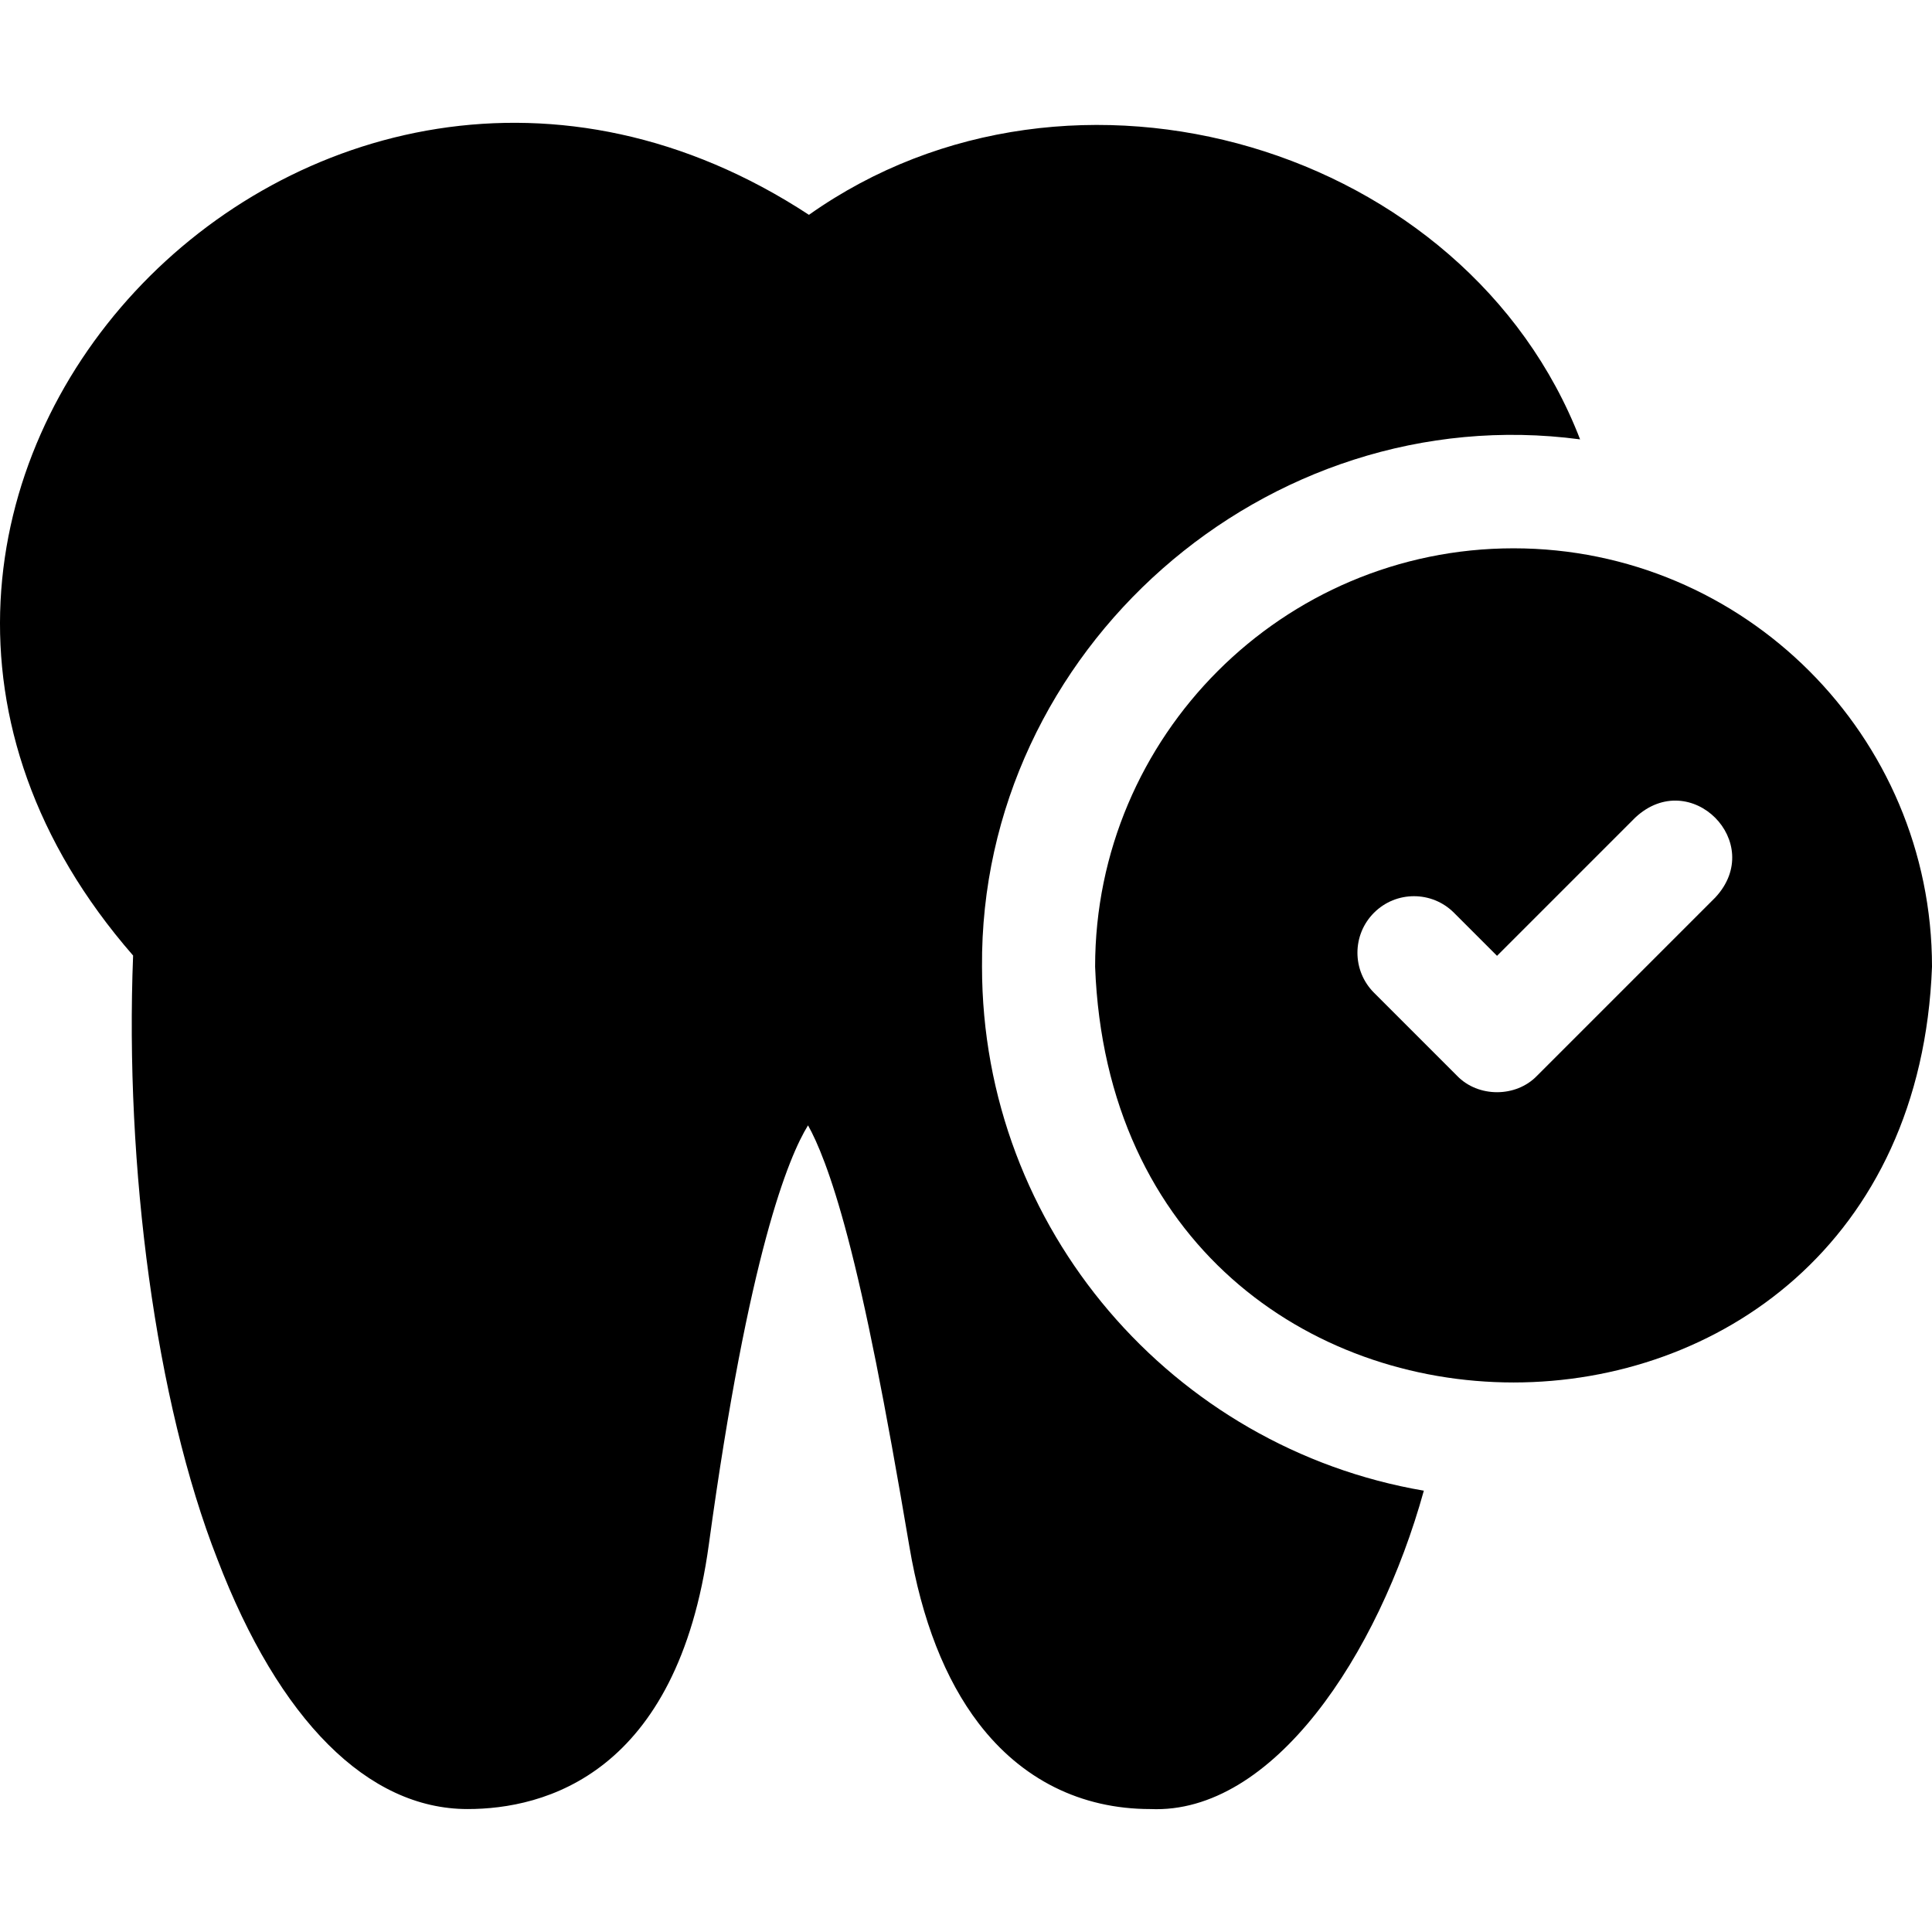
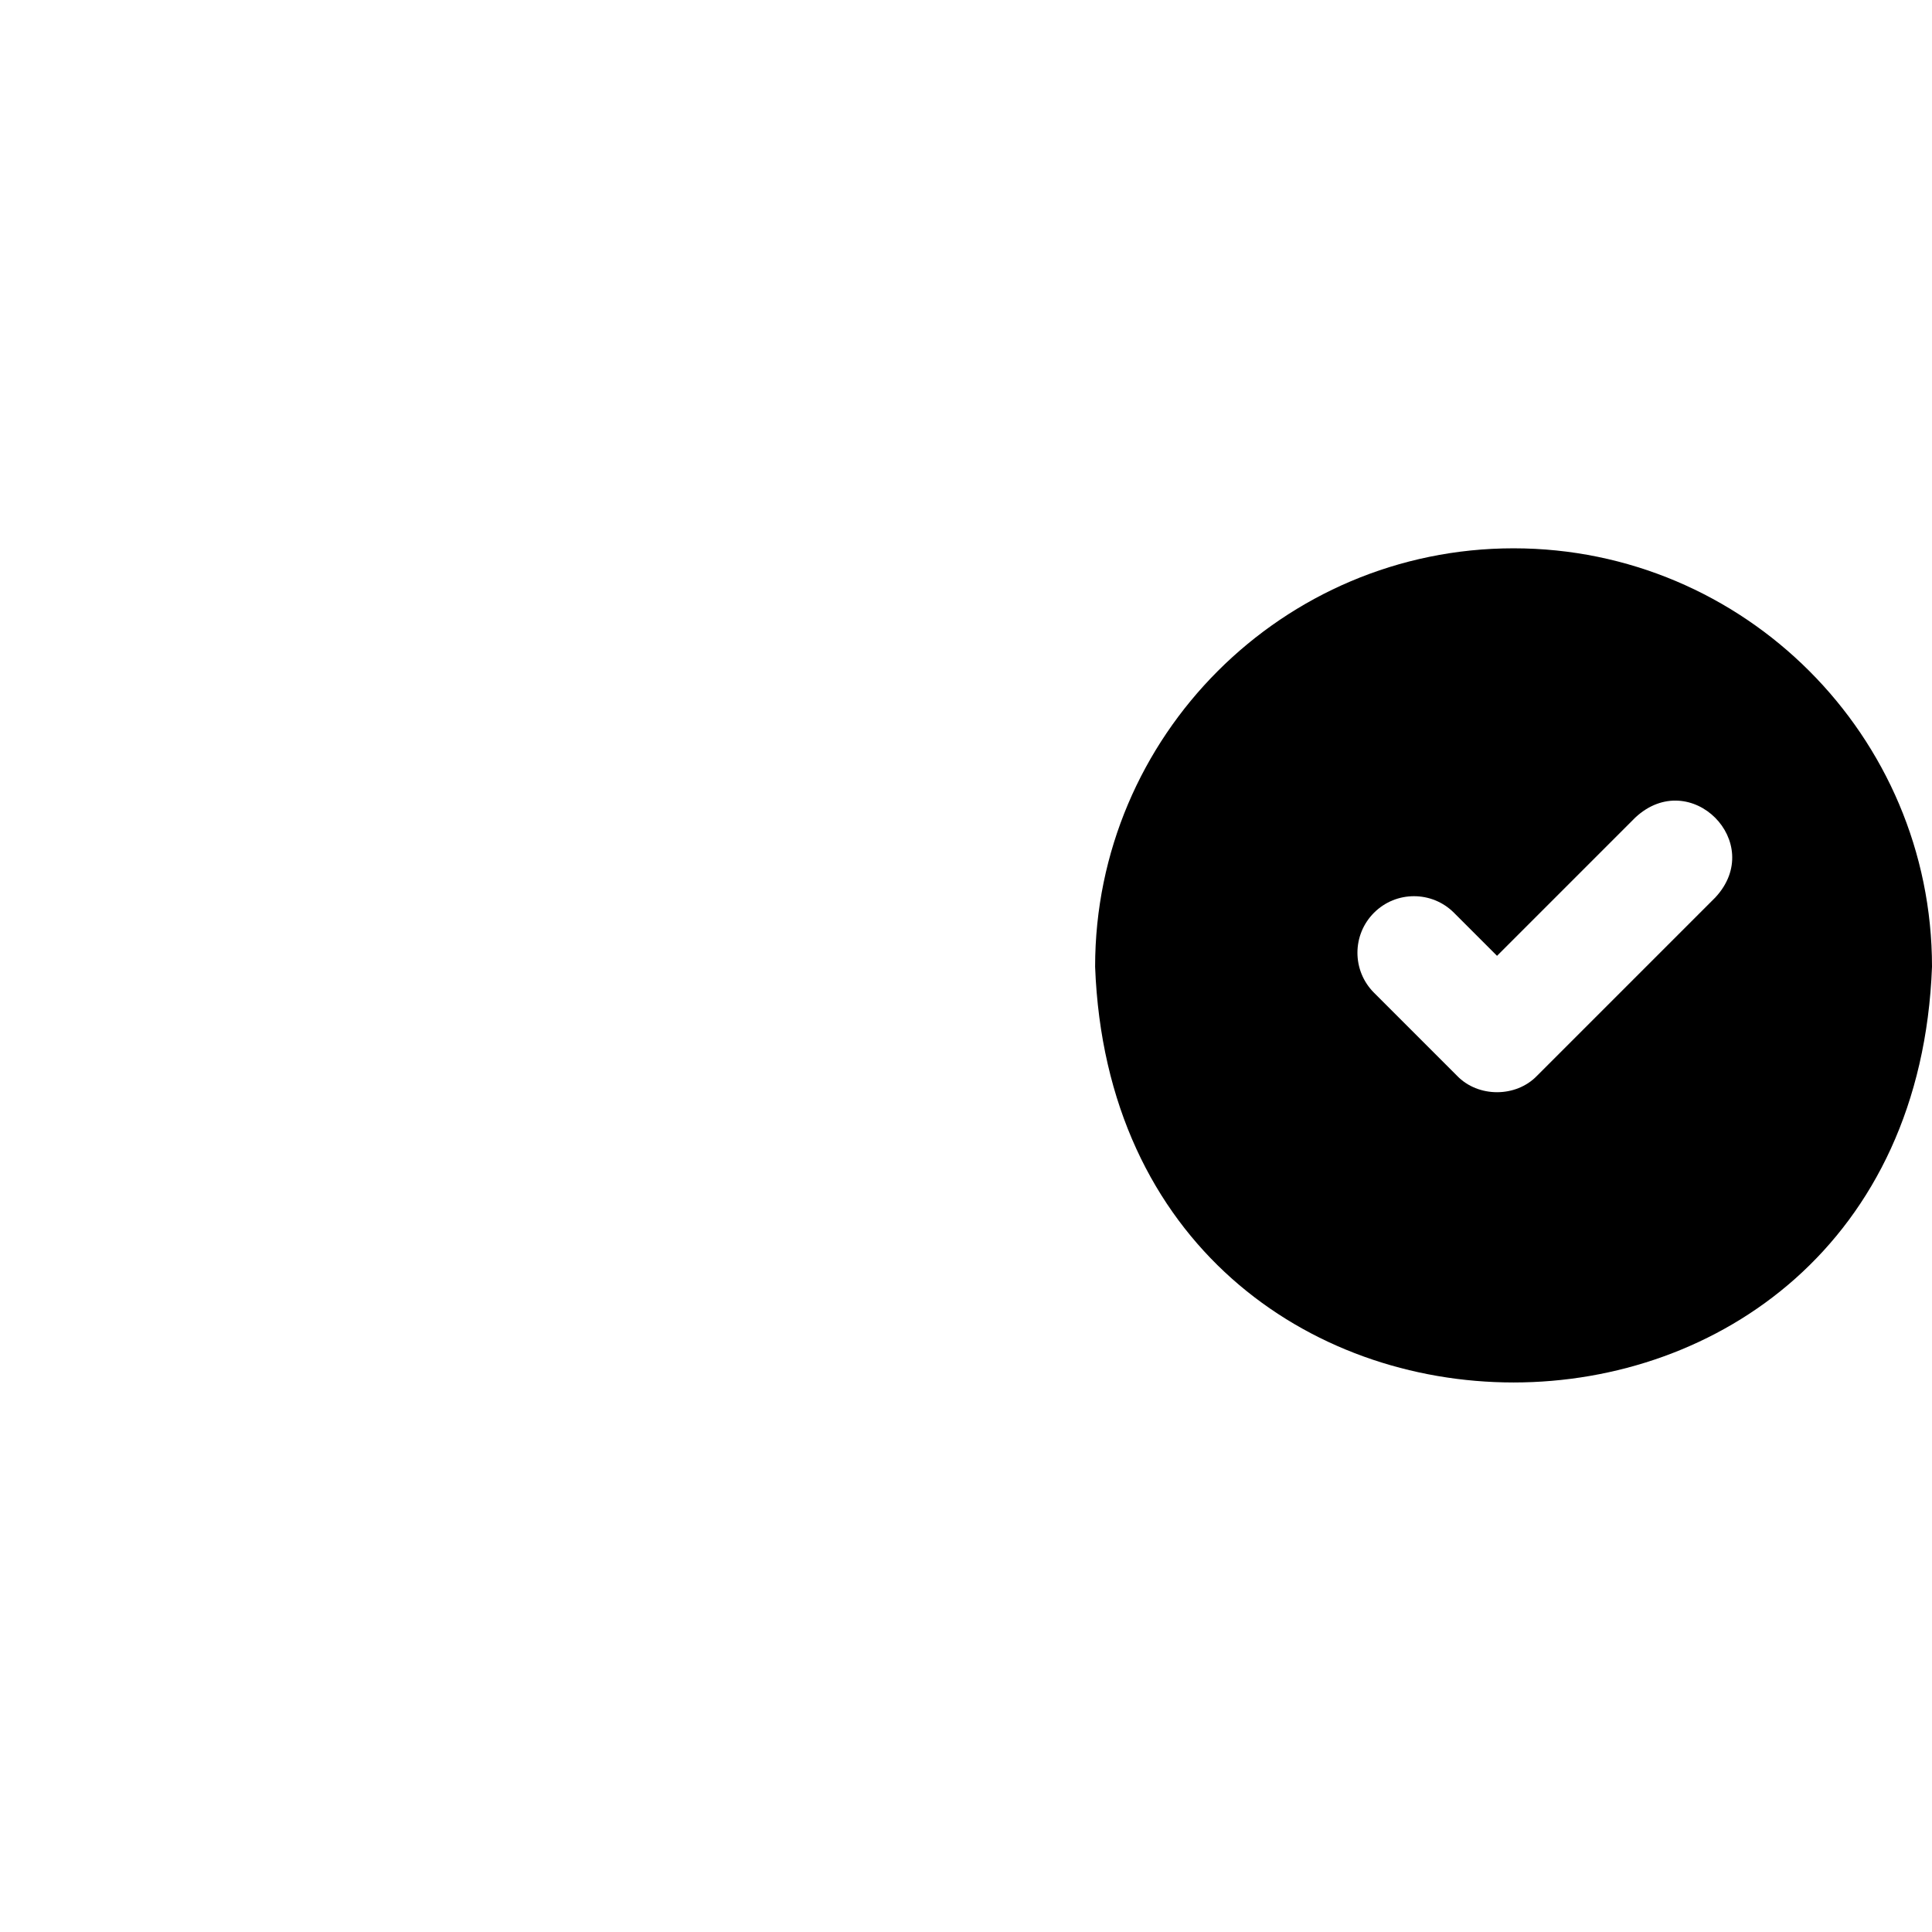
<svg xmlns="http://www.w3.org/2000/svg" id="Layer_1" enable-background="new 0 0 512.497 512.497" height="512" viewBox="0 0 512.497 512.497" width="512">
  <g>
-     <path d="m260.497 256.449c-.615-84.034 75.427-150.946 158.65-139.898-29.974-77.638-134.523-109.132-204.558-59.563-131.917-86.44-285.048 75.178-179.279 196.486-2.221 55.922 5.974 118.405 22.363 160.145 16.362 42.732 39.927 66.265 66.355 66.265 20.319 0 55.653-9.114 64.001-70.158 10.581-77.375 21.211-102.957 26.312-111.204 2.366 4.187 6.065 12.697 10.53 29.673 4.87 18.514 9.76 43.038 16.351 82.004 3.302 19.52 9.485 35.314 18.38 46.946 11.375 14.876 27.126 22.739 45.55 22.739 32.513 1.431 60.456-40.861 72.546-84.454-66.454-11.345-117.201-69.344-117.201-138.981z" />
    <path d="m401.497 145.449c-61.205 0-111 49.795-111 111 5.581 147.054 216.441 147.014 222-.001 0-61.204-49.795-110.999-111-110.999zm53.538 92.606-47.314 47.315c-5.584 5.811-15.629 5.81-21.213 0l-22.031-22.031c-5.858-5.857-5.858-15.355 0-21.213 5.857-5.857 15.355-5.857 21.213 0l11.425 11.425 36.708-36.709c14.578-13.535 34.743 6.649 21.212 21.213z" />
  </g>
</svg>